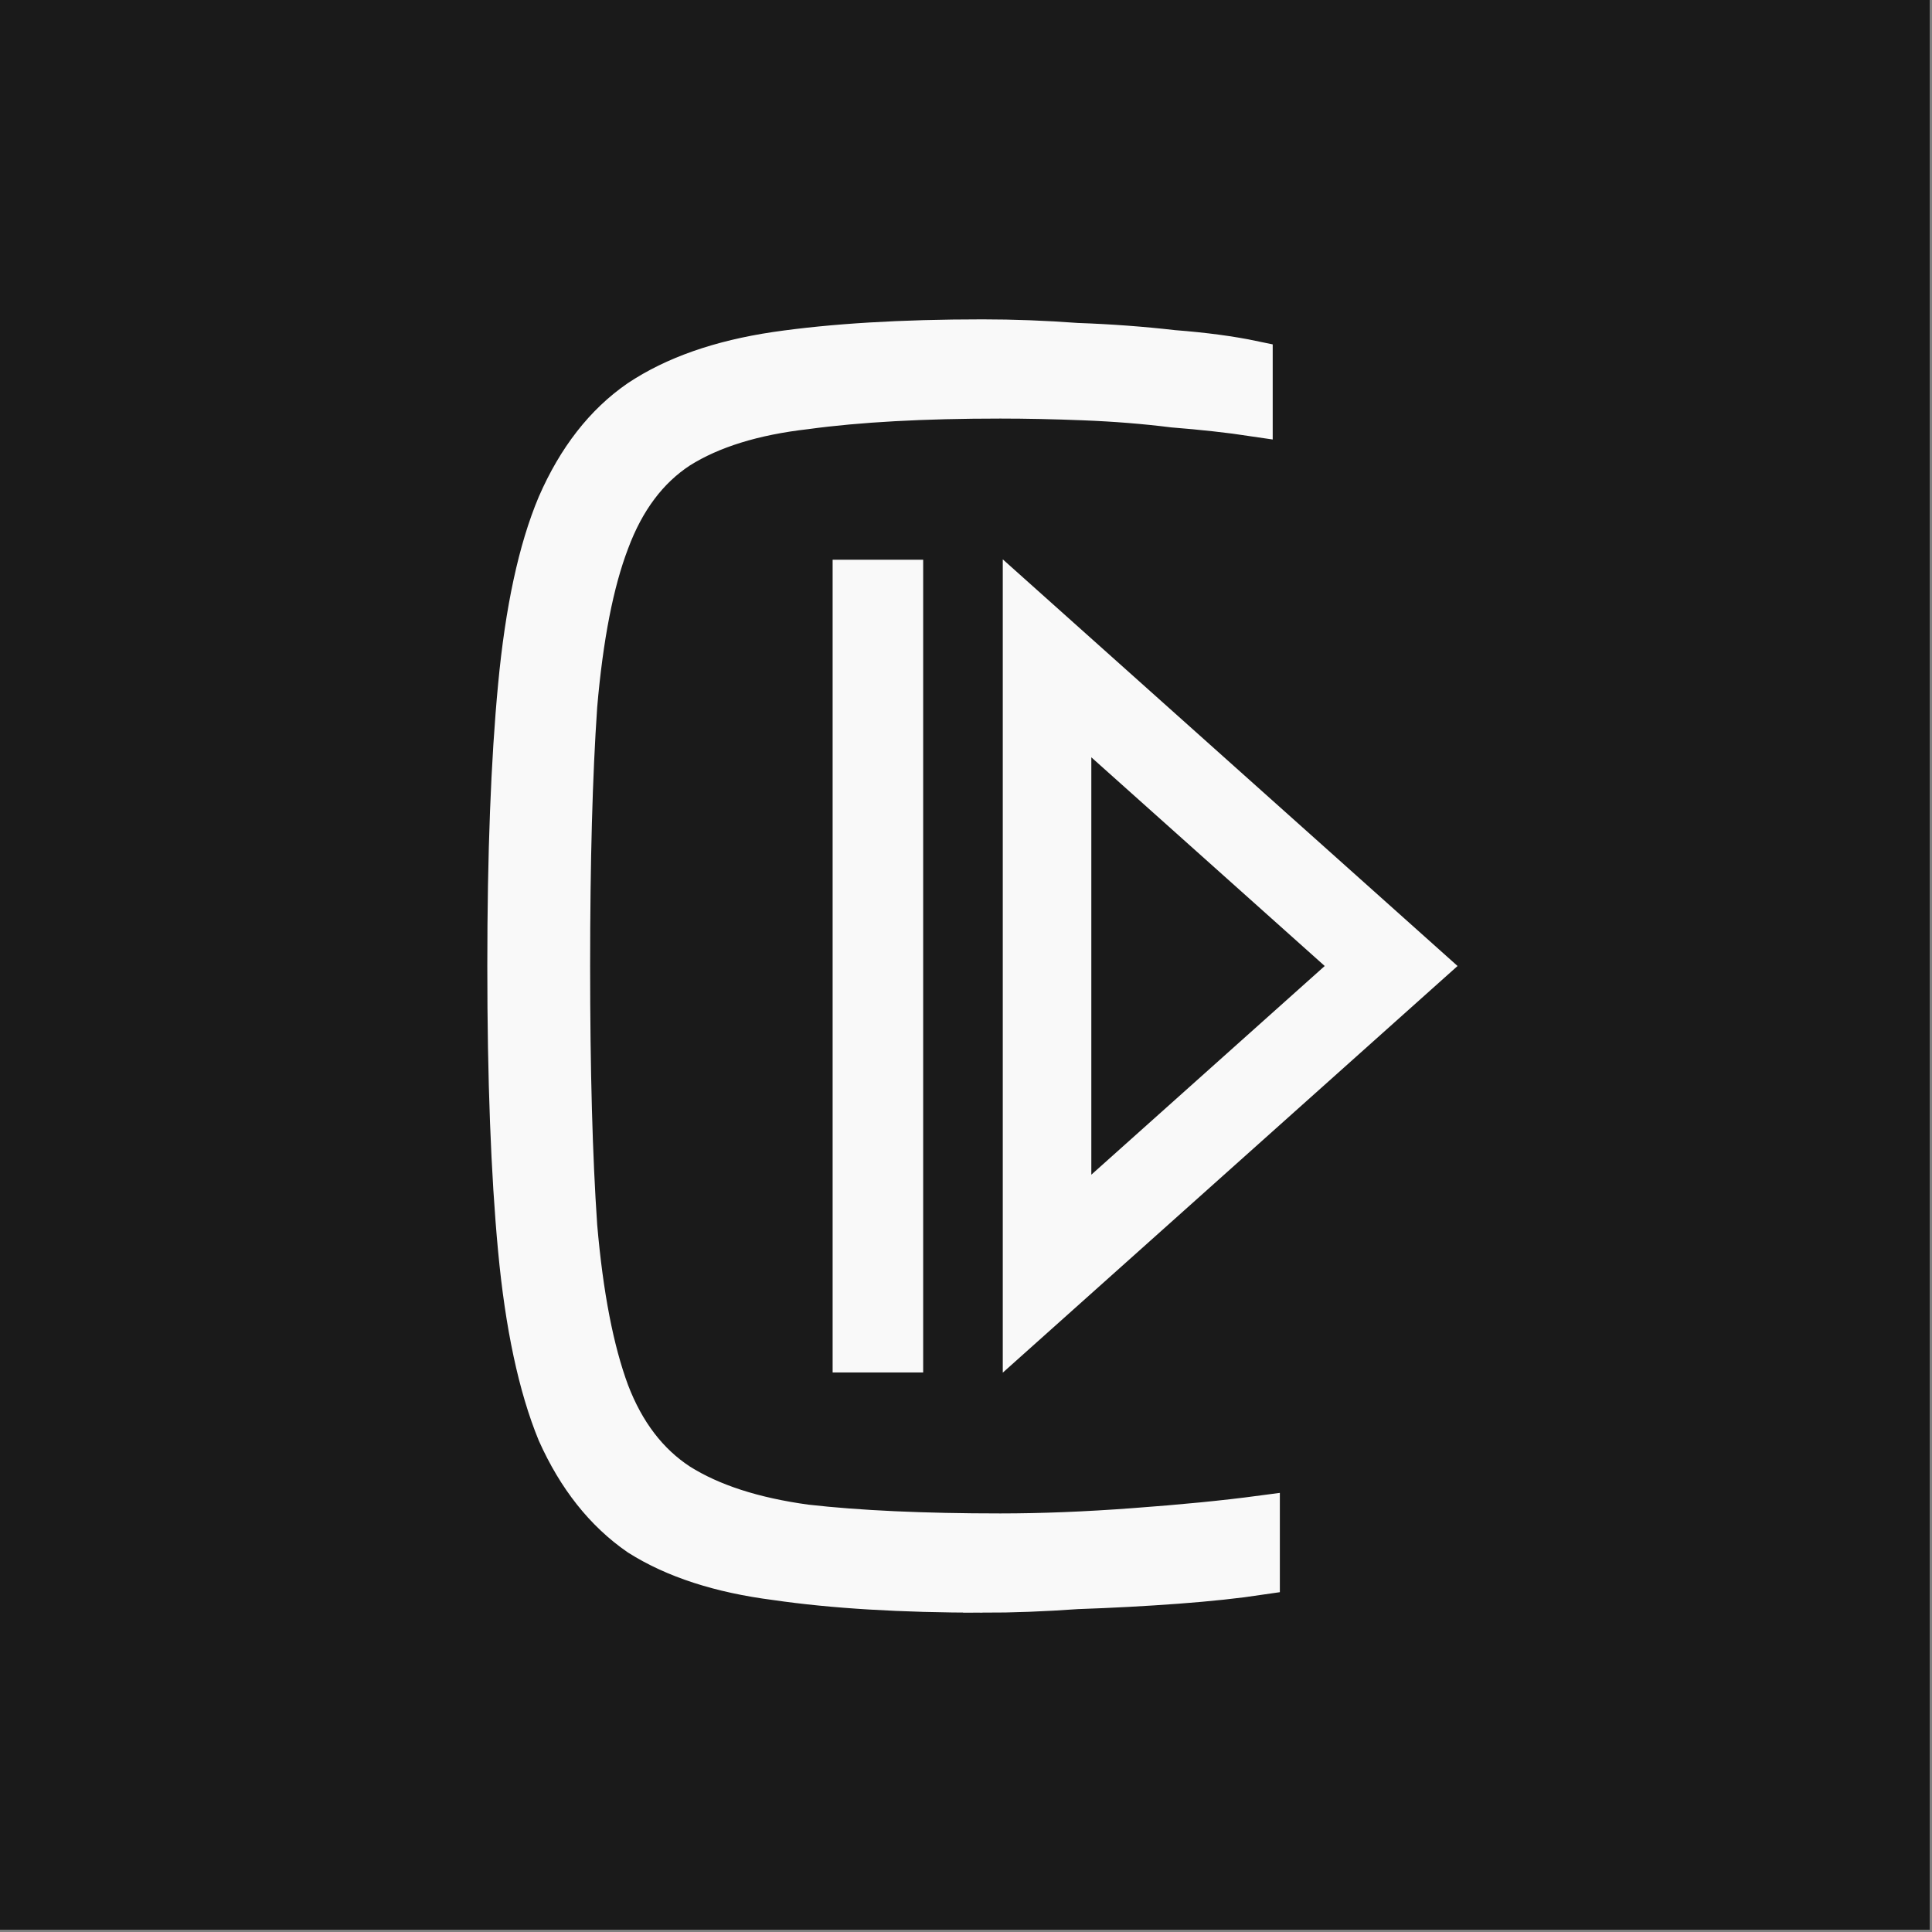
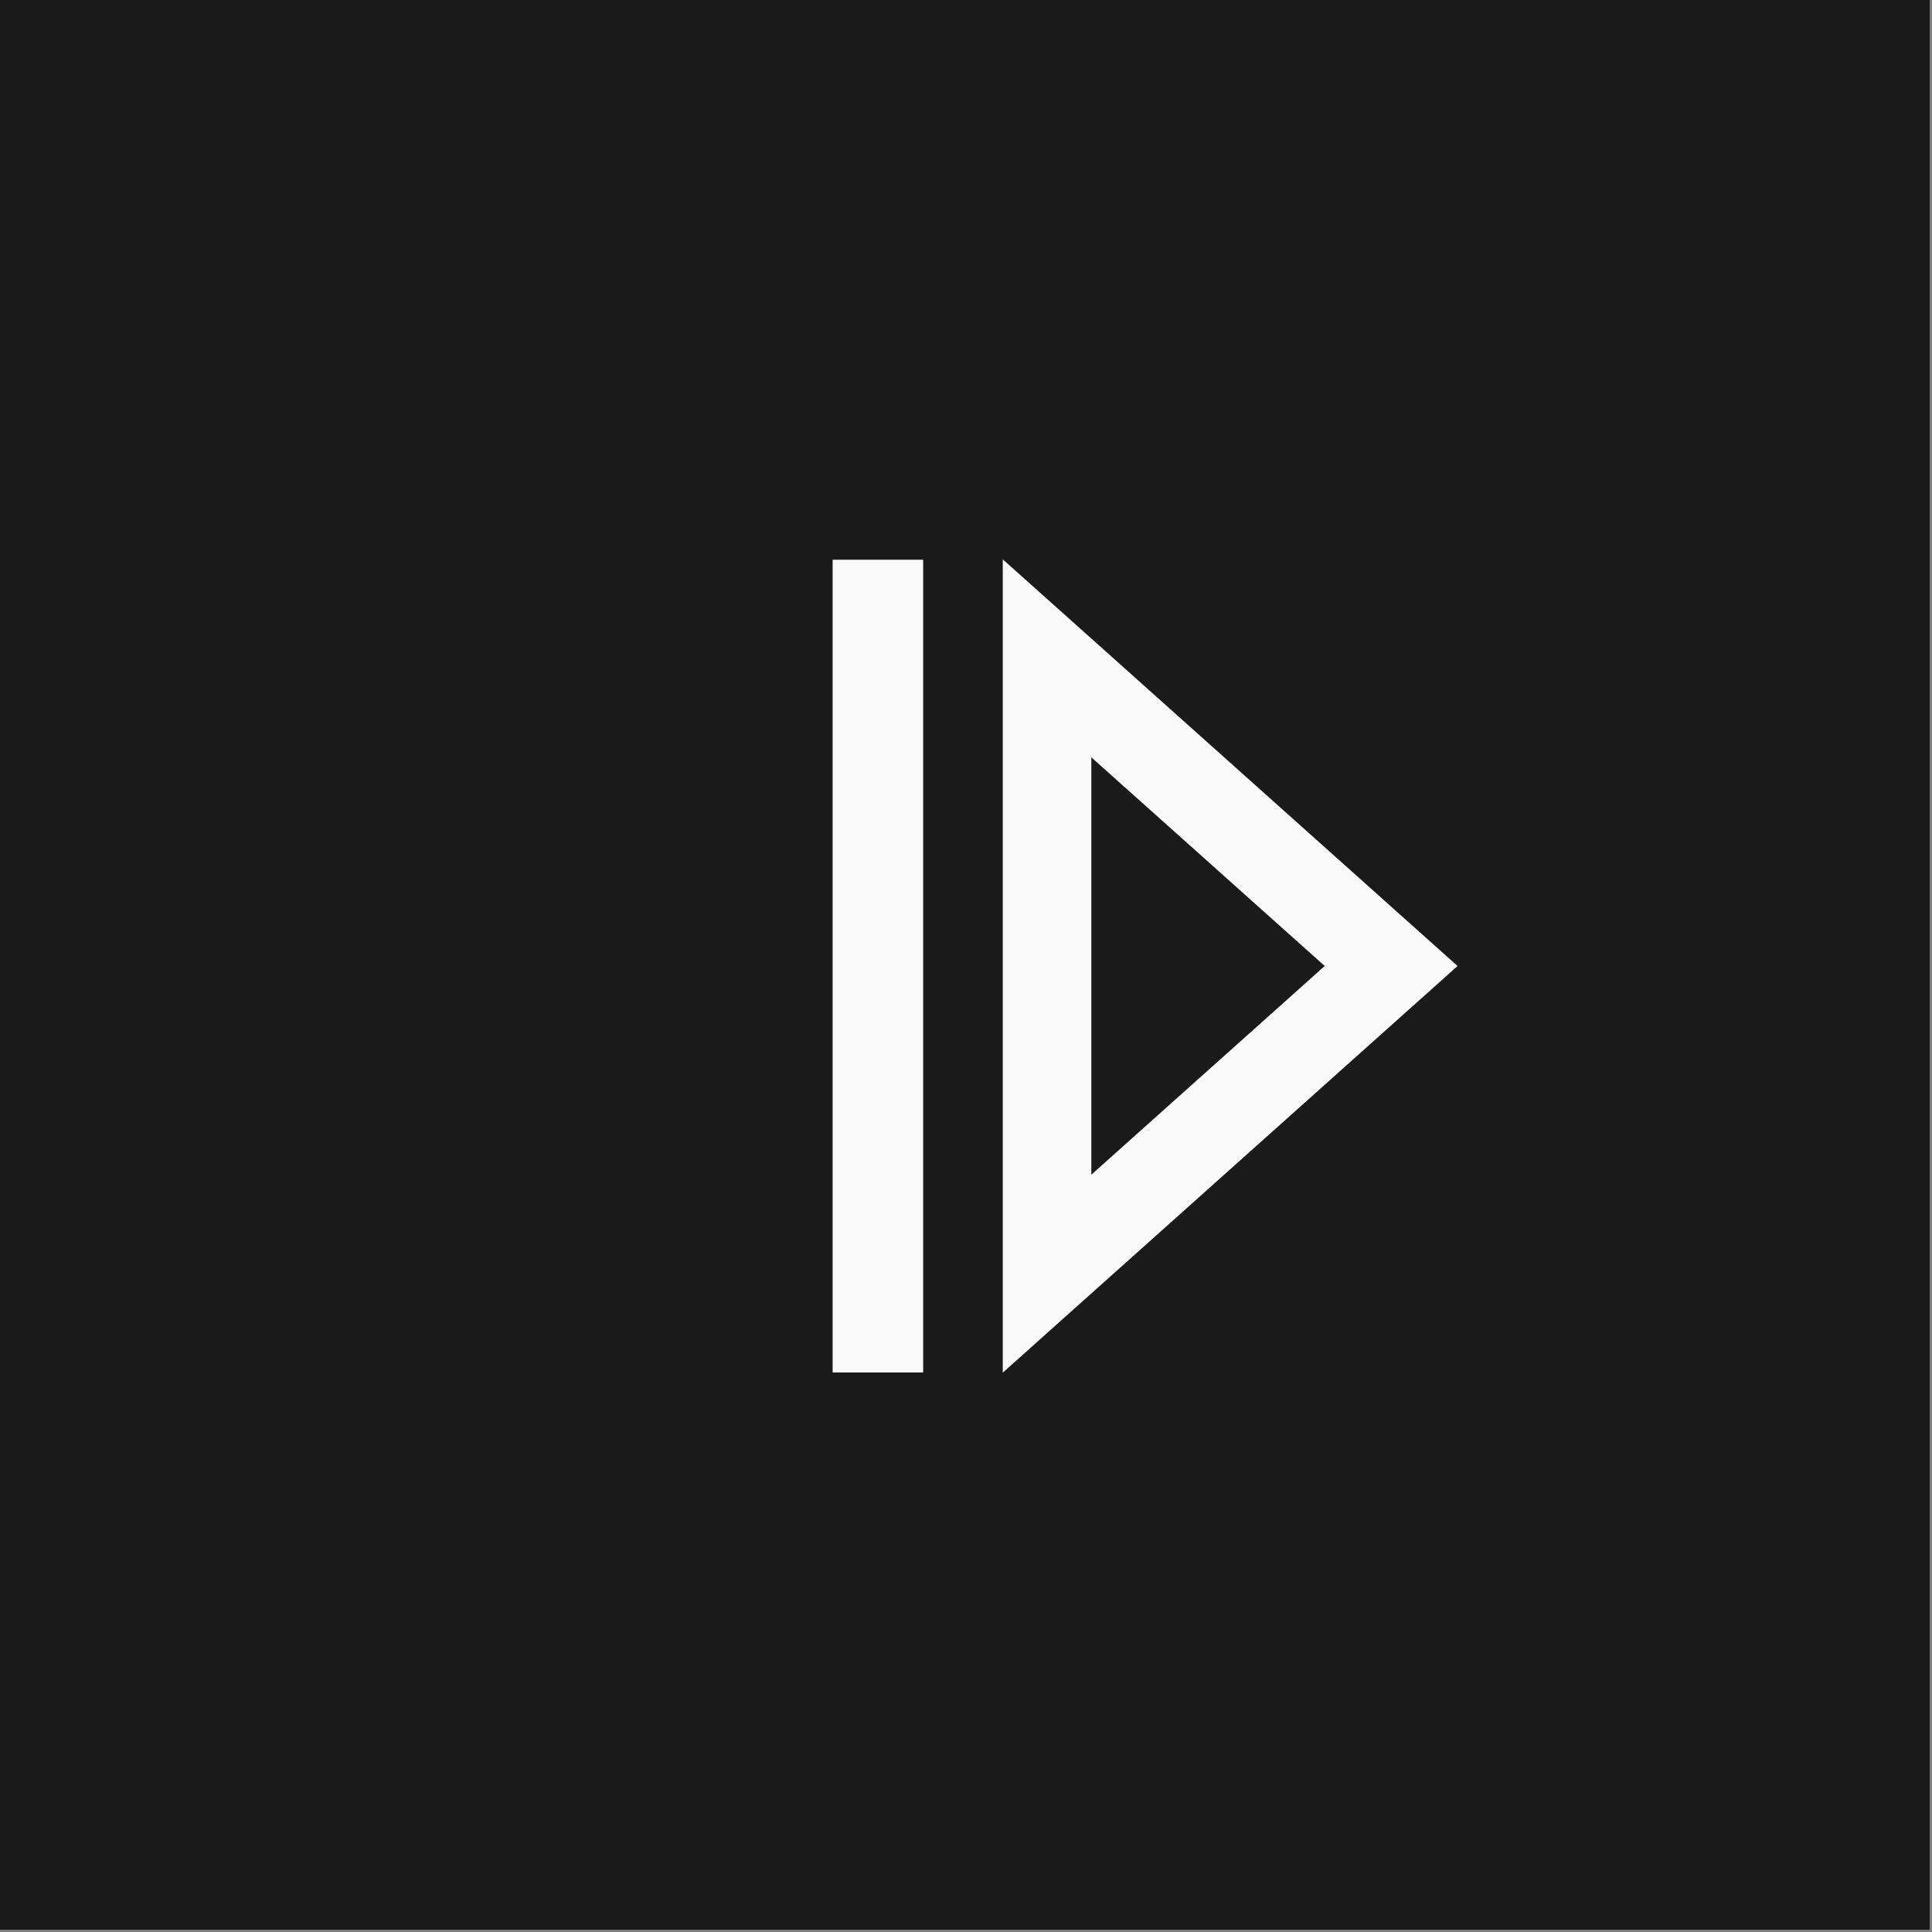
<svg xmlns="http://www.w3.org/2000/svg" xmlns:ns1="http://sodipodi.sourceforge.net/DTD/sodipodi-0.dtd" xmlns:ns2="http://www.inkscape.org/namespaces/inkscape" width="6cm" height="6cm" viewBox="0 0 60 60" version="1.1" id="svg5" xml:space="preserve" ns1:docname="Logo2-1.svg" ns2:version="1.2 (dc2aeda, 2022-05-15)">
  <rect x="0" y="0" width="60" height="60" fill="#808080" stroke="none" />
  <ns1:namedview id="namedview9" pagecolor="#505050" bordercolor="#eeeeee" borderopacity="1" ns2:showpageshadow="0" ns2:pageopacity="0" ns2:pagecheckerboard="0" ns2:deskcolor="#505050" ns2:document-units="cm" showgrid="false" ns2:zoom="0.89670358" ns2:cx="-109.28918" ns2:cy="88.65806" ns2:window-width="1728" ns2:window-height="1051" ns2:window-x="0" ns2:window-y="38" ns2:window-maximized="1" ns2:current-layer="layer1" />
  <defs id="defs2" />
  <g id="layer1" transform="translate(10.773,5)">
    <rect style="font-weight:100;font-size:51.662px;font-family:Saira;-inkscape-font-specification:'Saira Thin';fill:#1a1a1a;fill-opacity:1;stroke:none;stroke-width:1.358;stroke-linecap:round;stroke-linejoin:round;stroke-opacity:1;paint-order:markers stroke fill;stop-color:#000000" id="rect313" width="45.263" height="45.263" x="-3.472" y="2.3" ry="0" transform="matrix(1.326,0,0,1.326,-6.26,-8.139)" />
    <g id="g860" transform="translate(-0.073)">
-       <path d="m 19.812,44.483 q -3.764,0 -6.42,-0.387 Q 10.79,43.763 9.13,42.712 7.524,41.605 6.583,39.501 5.698,37.343 5.366,33.801 5.034,30.258 5.034,25 q 0,-5.203 0.332,-8.69 Q 5.698,12.768 6.583,10.665 7.524,8.506 9.13,7.399 10.79,6.292 13.391,5.905 q 2.657,-0.387 6.42,-0.387 1.439,0 2.934,0.111 1.55,0.055 2.989,0.221 1.439,0.111 2.491,0.332 V 7.952 Q 27.118,7.786 25.734,7.676 24.406,7.51 22.967,7.454 q -1.384,-0.055 -2.601,-0.055 -3.598,0 -6.033,0.332 -2.435,0.277 -3.93,1.218 -1.439,0.941 -2.159,2.878 -0.72,1.882 -0.996,5.092 -0.221,3.21 -0.221,8.081 0,4.871 0.221,8.081 0.277,3.21 0.996,5.147 0.72,1.882 2.159,2.823 1.494,0.941 3.93,1.273 2.435,0.277 6.033,0.277 1.937,0 4.151,-0.166 2.269,-0.166 3.93,-0.387 v 1.882 q -1.107,0.166 -2.601,0.277 -1.494,0.111 -3.1,0.166 -1.55,0.111 -2.934,0.111 z" id="path946" style="font-weight:100;font-size:51.662px;font-family:Saira;-inkscape-font-specification:'Saira Thin';fill:#f9f9f9;fill-opacity:1;stroke:#f9f9f9;stroke-width:1.2;stroke-linecap:square;stroke-dasharray:none;stroke-opacity:1;paint-order:markers stroke fill" />
      <path id="polygon2051" d="M 21.817,34.555 32.503,25 21.817,15.445 Z" style="font-variation-settings:normal;display:inline;fill:none;fill-opacity:1;stroke:#f9f9f9;stroke-width:2.75;stroke-linecap:square;stroke-linejoin:miter;stroke-miterlimit:4;stroke-dasharray:none;stroke-dashoffset:0;stroke-opacity:1;paint-order:markers stroke fill;stop-color:#000000" />
      <line x1="16.564" x2="16.564" y1="36.217" y2="13.789" id="line2049-4" style="display:inline;fill:none;stroke:#f9f9f9;stroke-width:2.812;stroke-linecap:square;stroke-linejoin:miter;stroke-miterlimit:4;stroke-dasharray:none;stroke-opacity:1;paint-order:markers stroke fill" />
    </g>
  </g>
</svg>